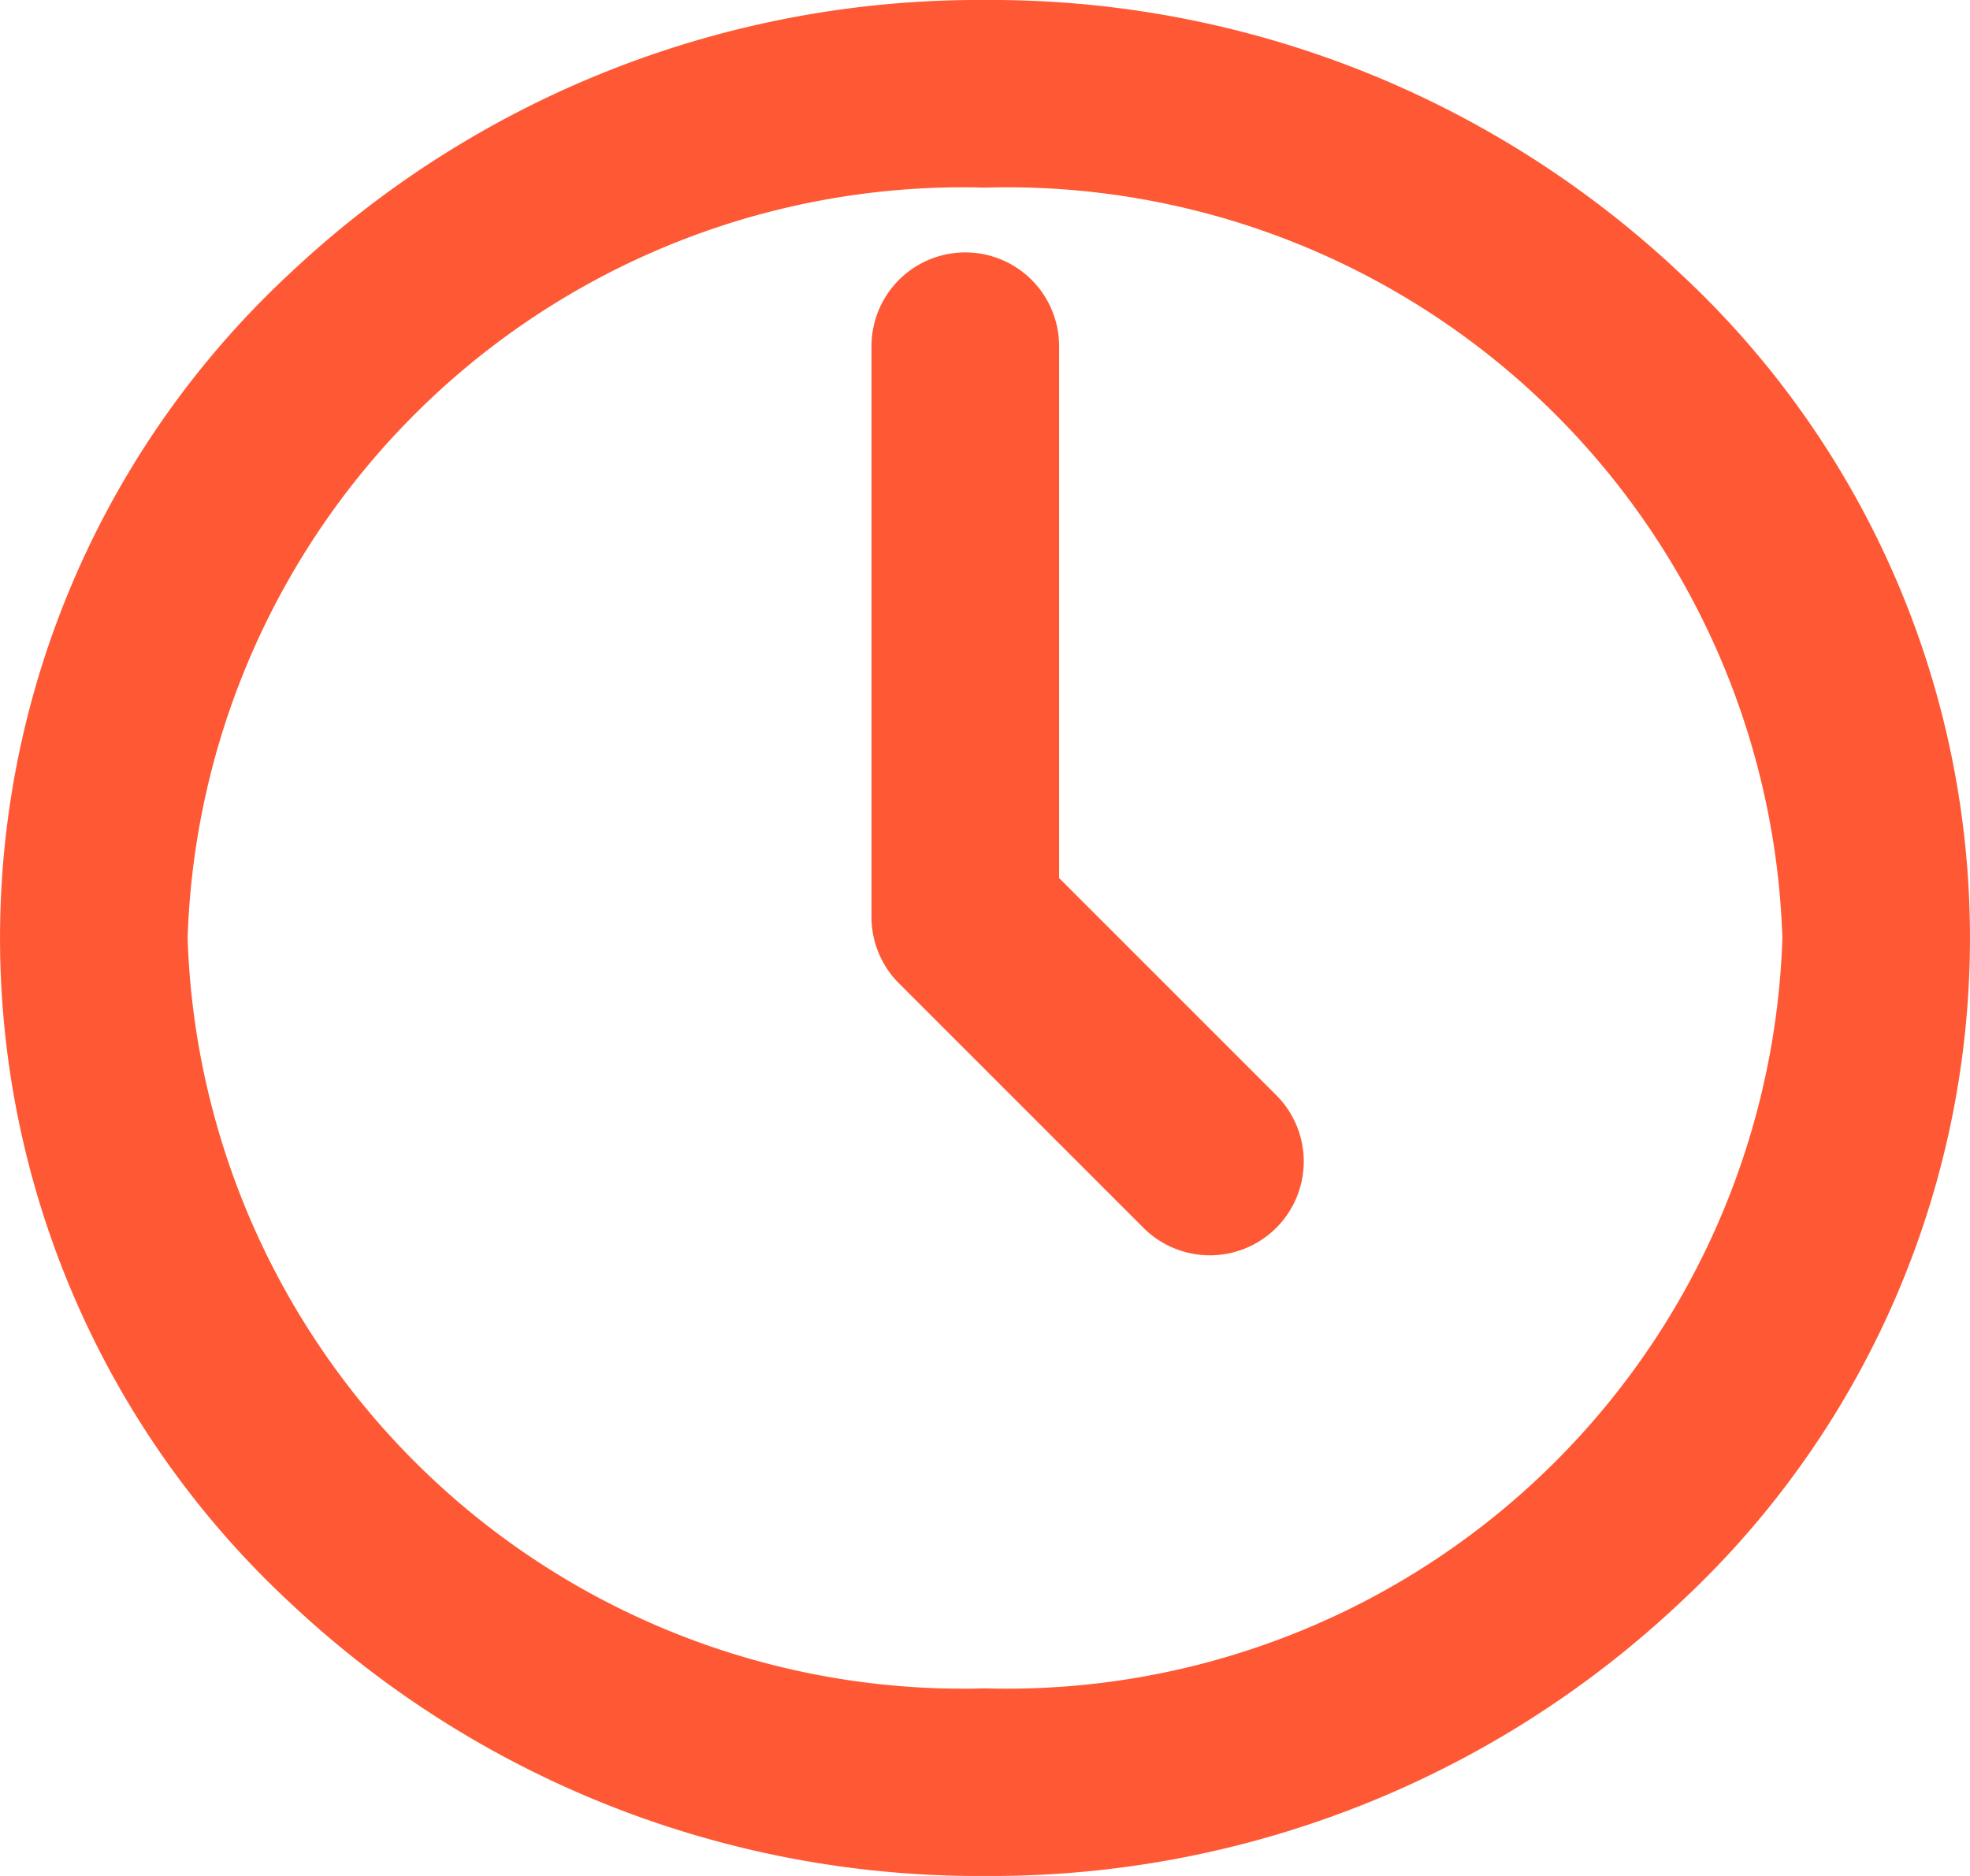
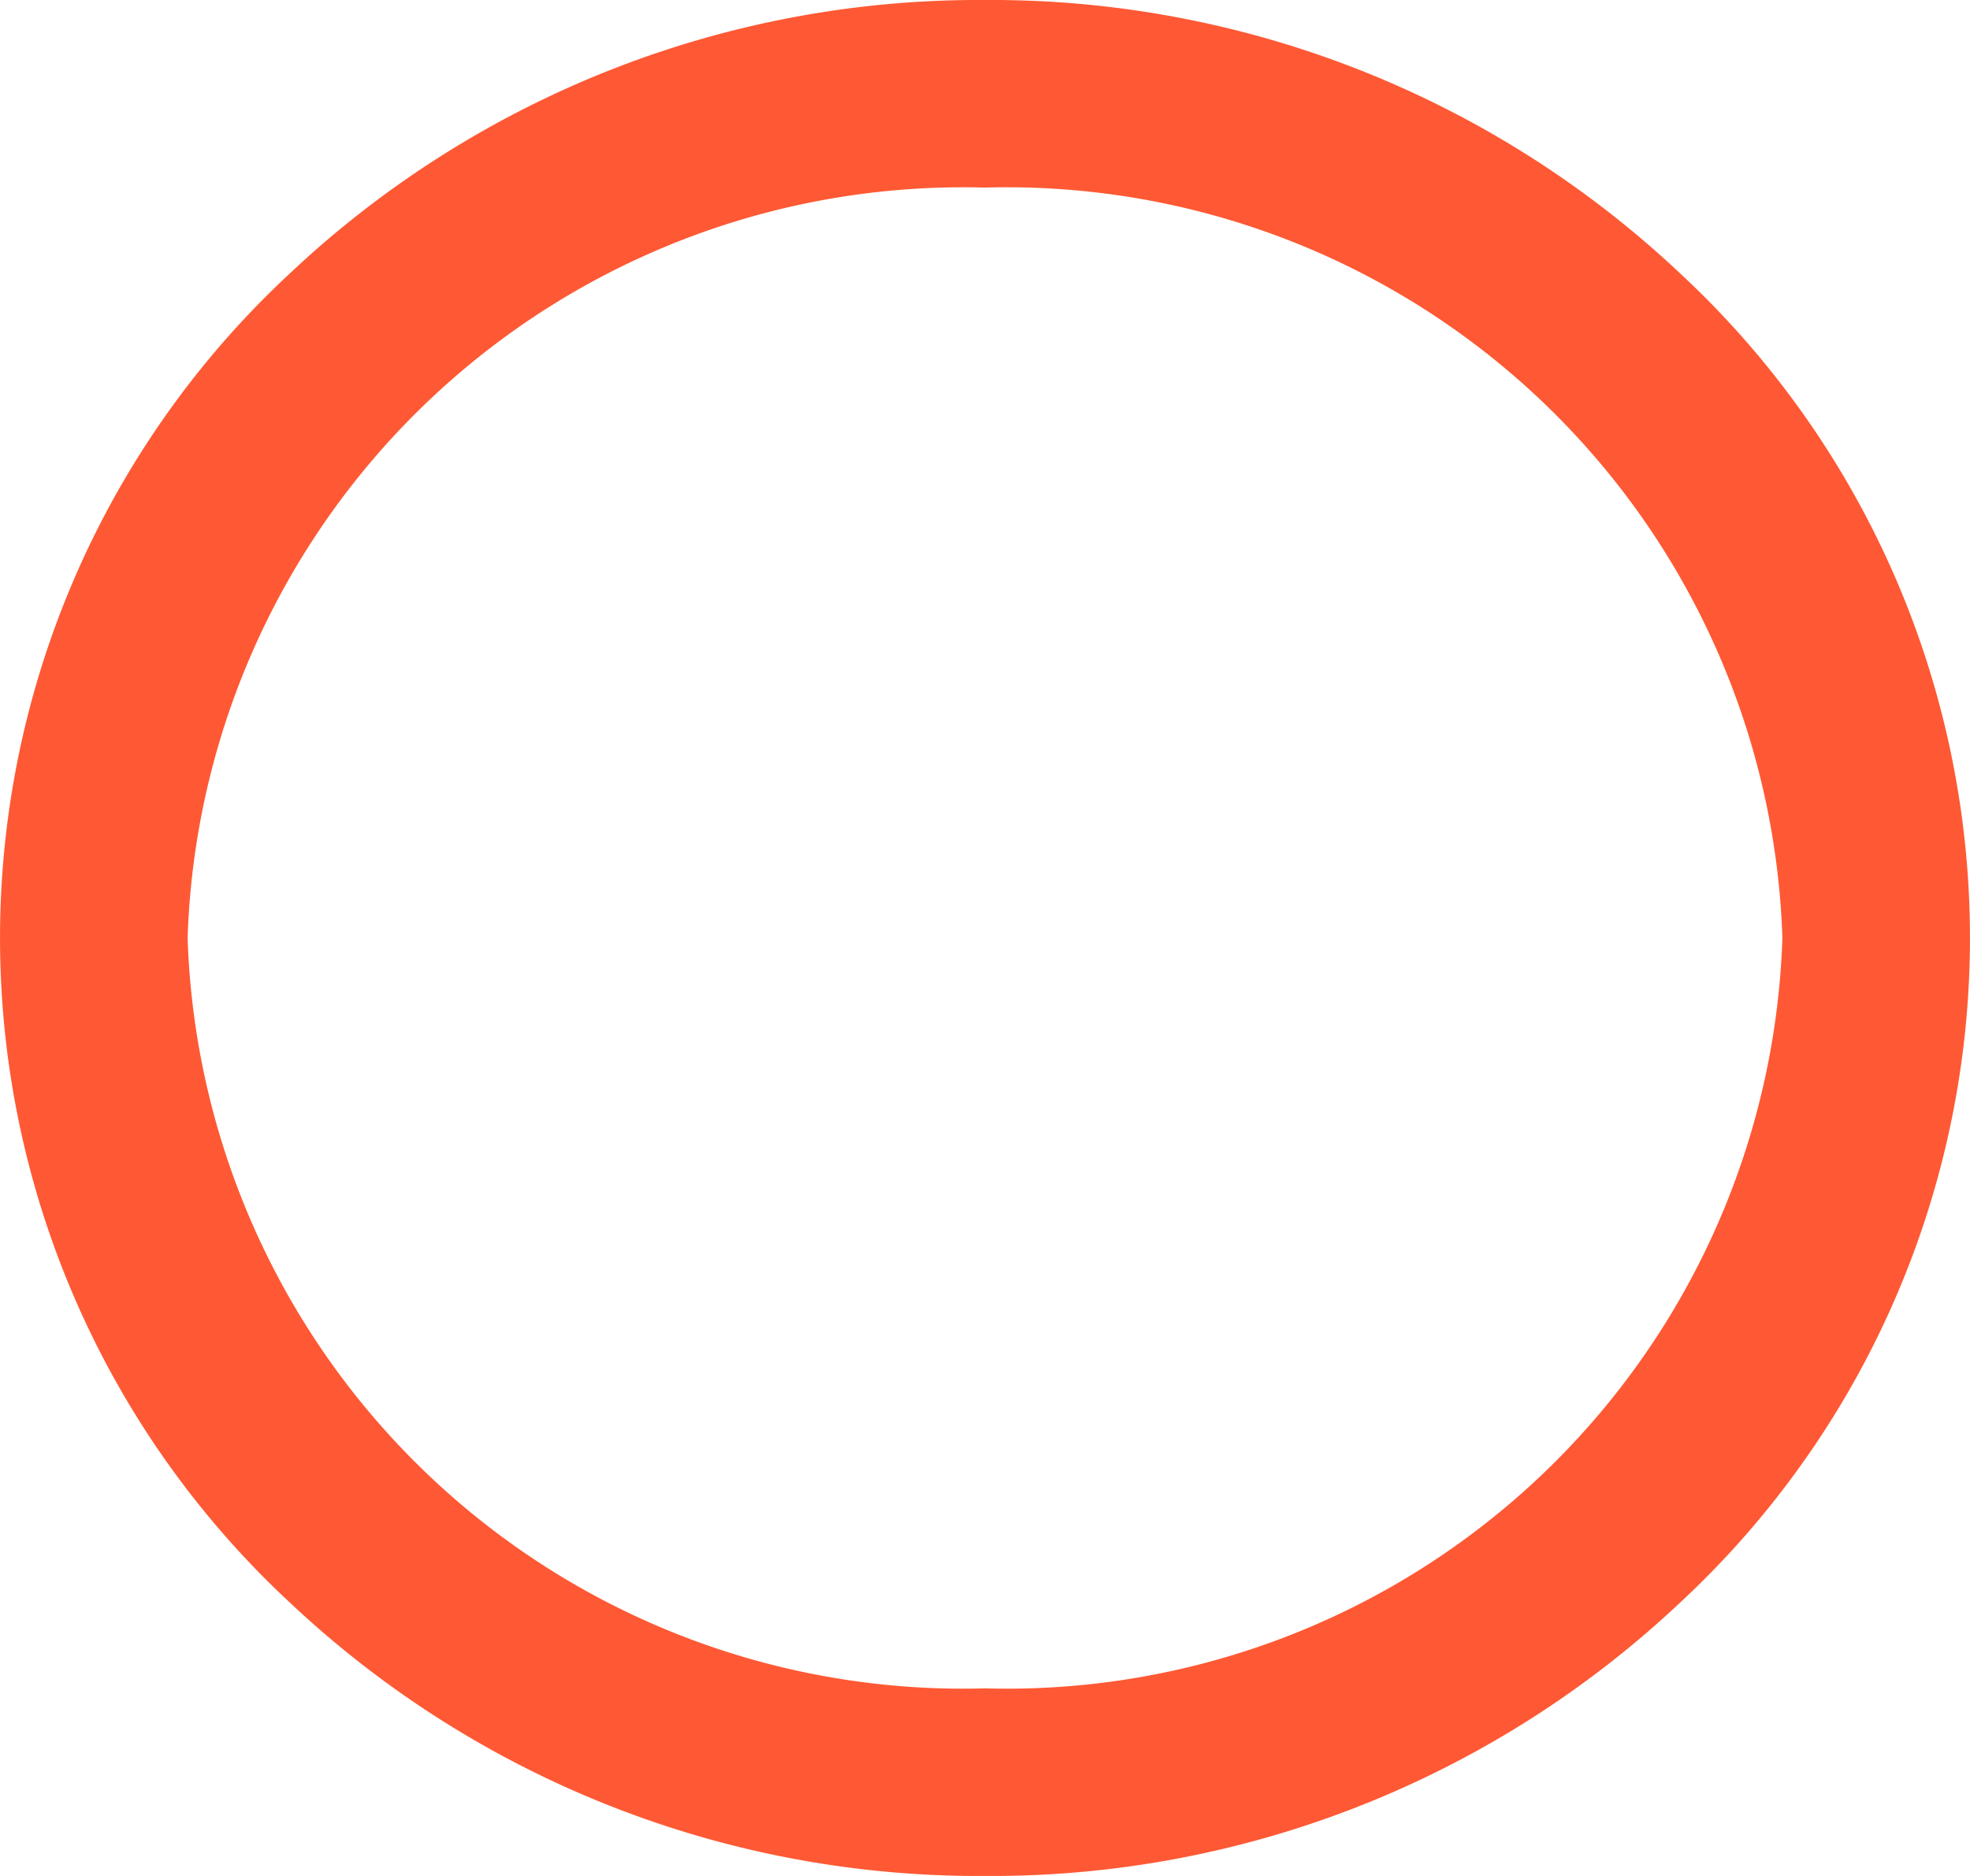
<svg xmlns="http://www.w3.org/2000/svg" width="21" height="20" viewBox="0 0 21 20">
  <defs>
    <style>.a{fill:#fe5934;}</style>
  </defs>
  <g transform="translate(1.019 0.504)">
    <path class="a" d="M9.5-1a10.706,10.706,0,0,1,7.405,2.91,9.669,9.669,0,0,1,0,14.18A10.706,10.706,0,0,1,9.5,19a10.706,10.706,0,0,1-7.405-2.91,9.669,9.669,0,0,1,0-14.18A10.706,10.706,0,0,1,9.5-1Zm0,18A8.271,8.271,0,0,0,18,9,8.271,8.271,0,0,0,9.5,1,8.271,8.271,0,0,0,1,9,8.271,8.271,0,0,0,9.5,17Z" transform="translate(-0.019 0.496)" />
-     <path class="a" d="M14.608,14.692A1,1,0,0,1,13.9,14.4l-2.608-2.608A1,1,0,0,1,11,11.084V5a1,1,0,0,1,2,0v5.67l2.315,2.315a1,1,0,0,1-.707,1.707Z" transform="translate(-2.729 -1.813)" />
  </g>
</svg>